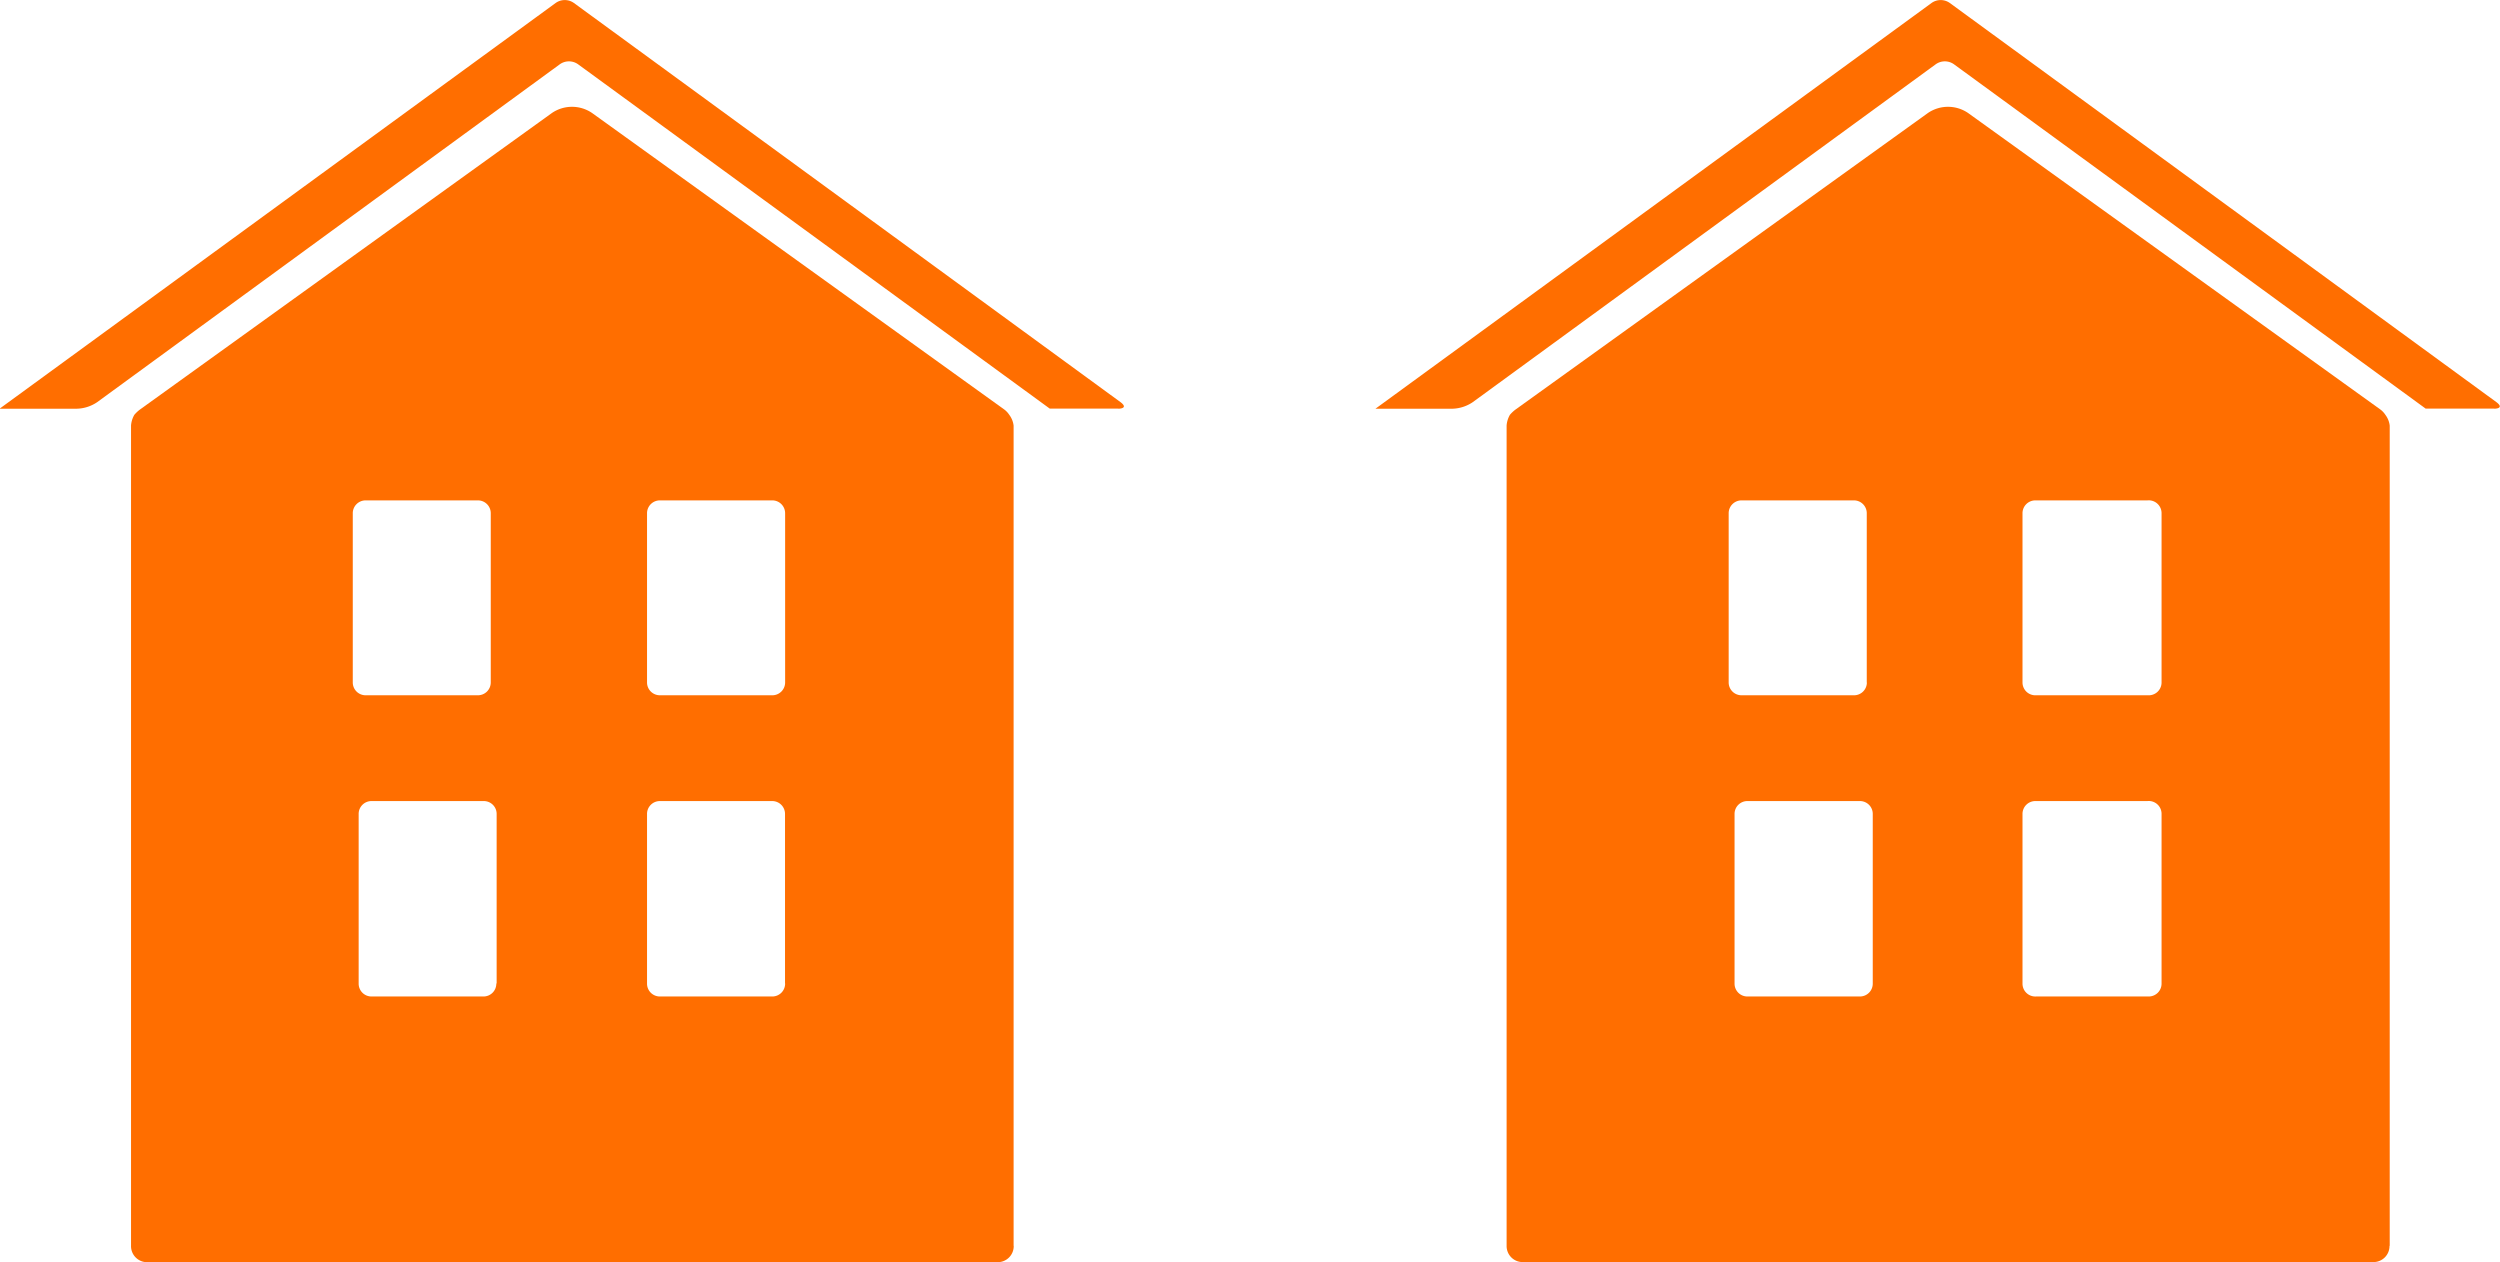
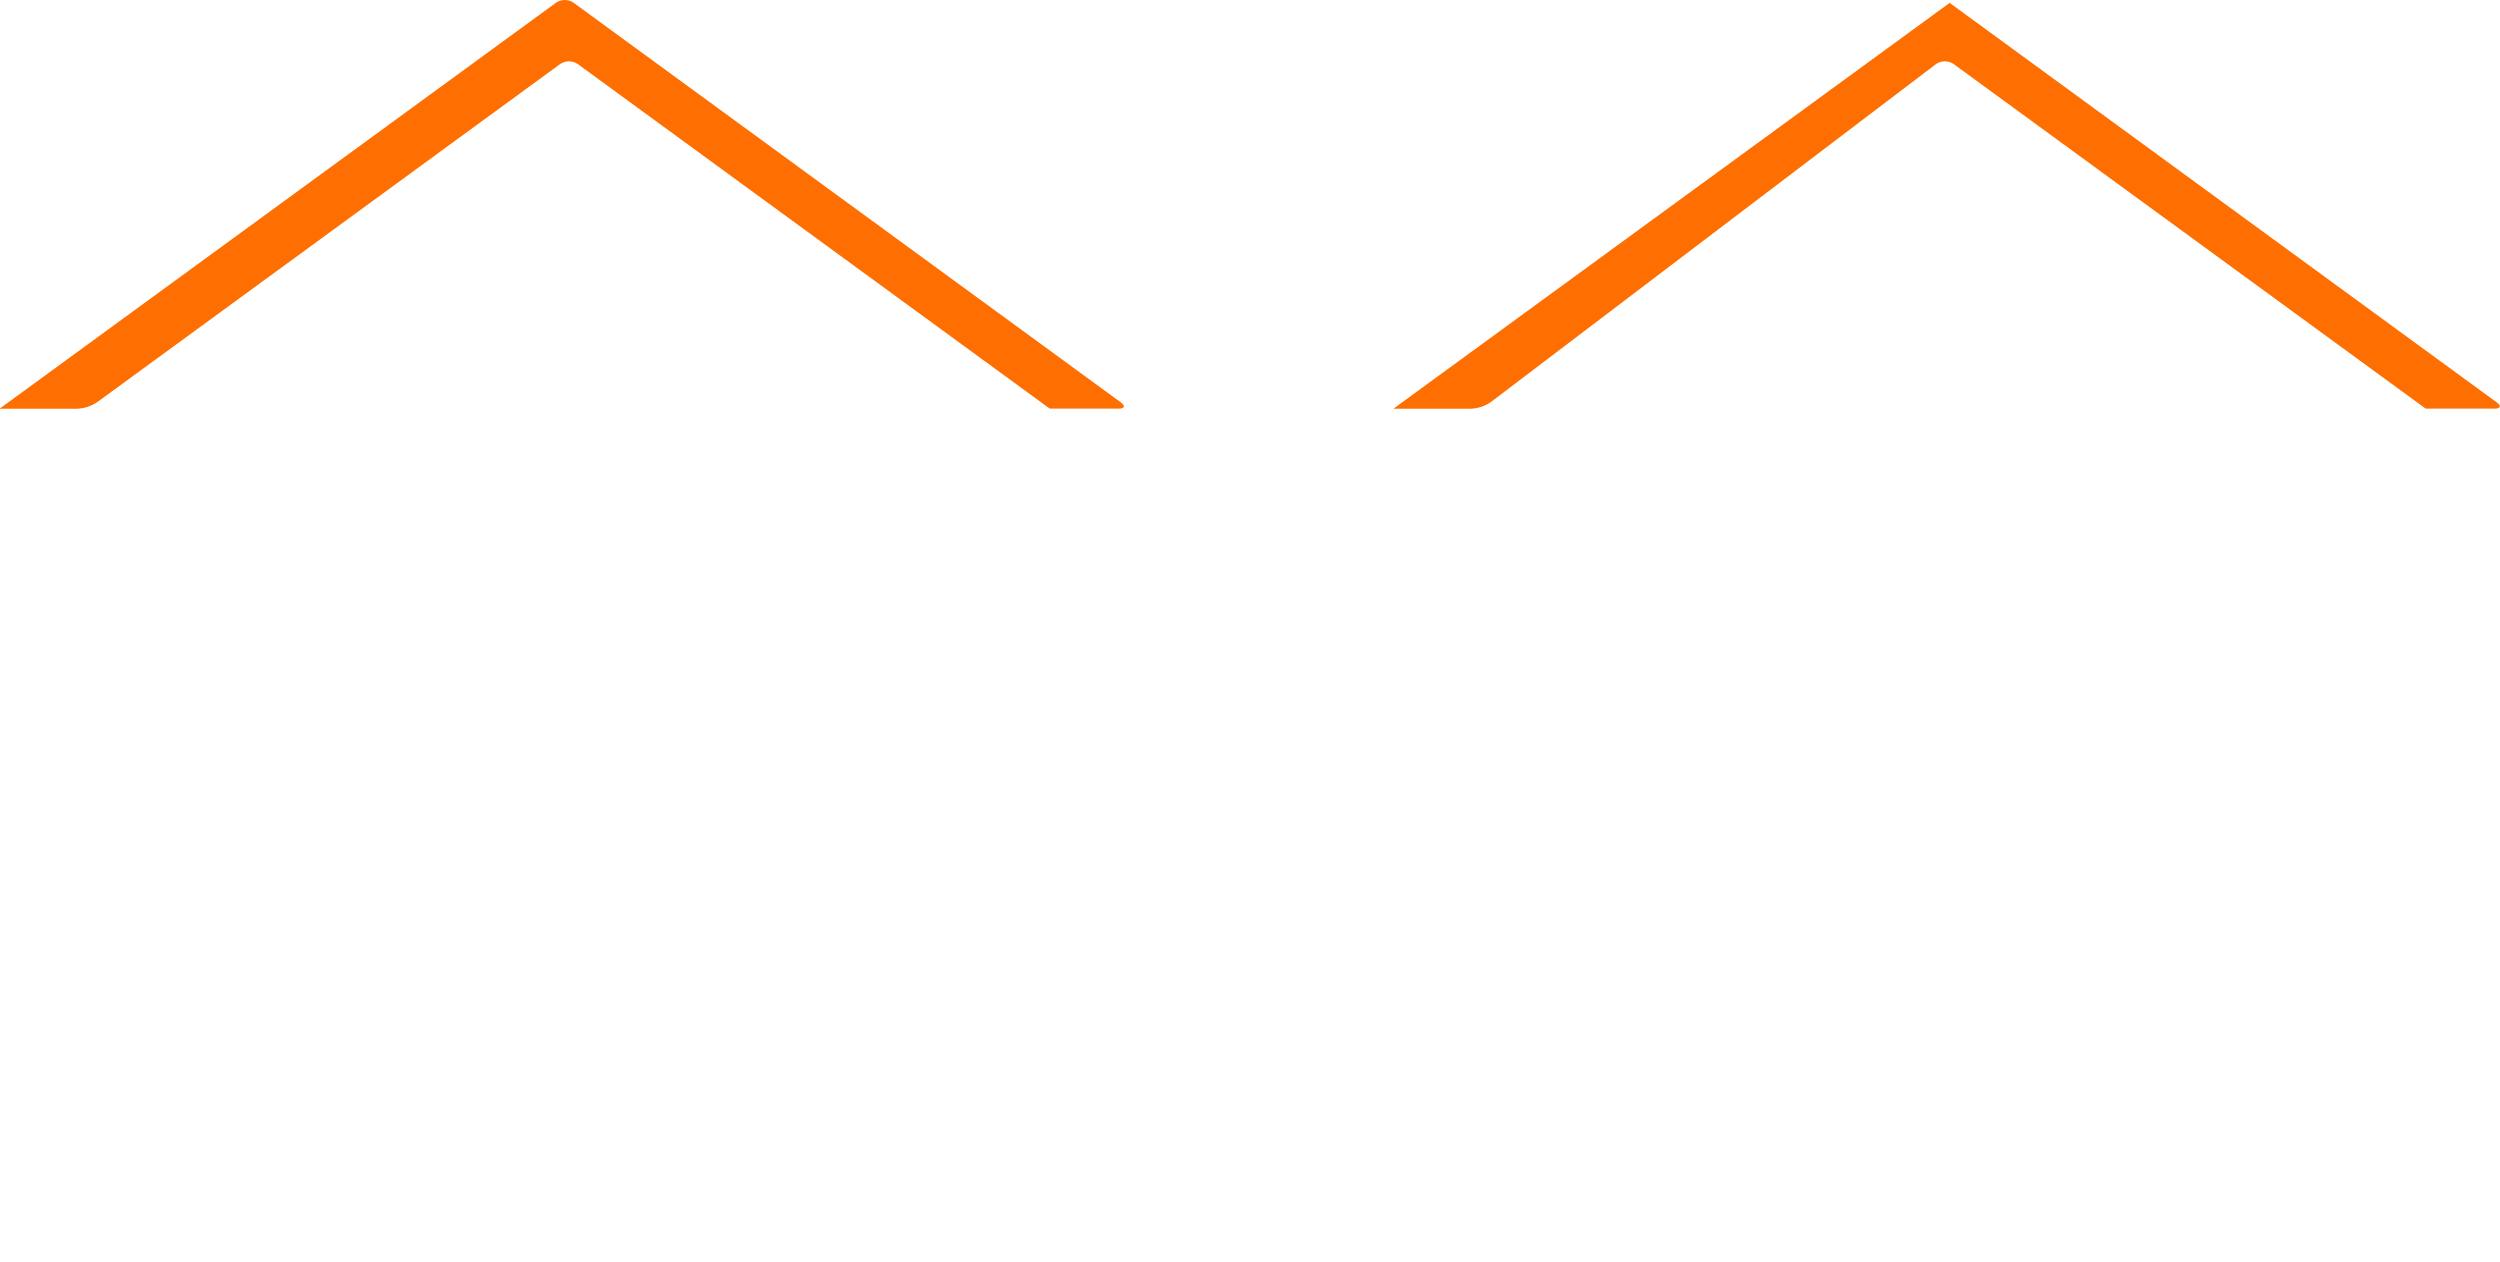
<svg xmlns="http://www.w3.org/2000/svg" id="Ebene_1" data-name="Ebene 1" width="233.72" height="118" viewBox="0 0 233.72 118">
  <defs>
    <style>.cls-1{fill:#ff6e00;}</style>
  </defs>
  <title>houses</title>
  <path class="cls-1" d="M107.48,39.21s1,0,.2-0.61L56.56,1.27a1.47,1.47,0,0,0-1.68,0l-52,37.94h7.21A3.55,3.55,0,0,0,12,38.6L55.27,7a1.47,1.47,0,0,1,1.68,0l44.11,32.2h6.43Z" transform="translate(-2.92 -1)" />
-   <path class="cls-1" d="M76.32,92.94a1.2,1.2,0,0,1-1.22,1.22H64.63a1.2,1.2,0,0,1-1.22-1.22V77.12a1.2,1.2,0,0,1,1.22-1.23H75.09a1.2,1.2,0,0,1,1.22,1.23V92.94Zm0-28.12A1.2,1.2,0,0,1,75.09,66H64.63a1.2,1.2,0,0,1-1.22-1.22V49a1.2,1.2,0,0,1,1.22-1.22H75.09A1.2,1.2,0,0,1,76.32,49V64.81Zm-27,28.12a1.2,1.2,0,0,1-1.22,1.22H37.67a1.2,1.2,0,0,1-1.22-1.22V77.12a1.2,1.2,0,0,1,1.22-1.23H48.13a1.2,1.2,0,0,1,1.22,1.23V92.94ZM48.8,64.81A1.2,1.2,0,0,1,47.58,66H37.12a1.2,1.2,0,0,1-1.22-1.22V49a1.2,1.2,0,0,1,1.22-1.22H47.58A1.2,1.2,0,0,1,48.8,49V64.81Zm48.88,52.66V40.79a2.07,2.07,0,0,0-.4-1,2,2,0,0,0-.45-0.49L58.28,11.57a3.33,3.33,0,0,0-3.77,0L16,39.29a3.22,3.22,0,0,0-.52.49,2.36,2.36,0,0,0-.31,1v76.68A1.5,1.5,0,0,0,16.67,119H96.16a1.5,1.5,0,0,0,1.53-1.53" transform="translate(-2.92 -1)" />
-   <path class="cls-1" d="M236.11,39.21s1,0,.2-0.61L185.19,1.27a1.47,1.47,0,0,0-1.68,0l-52,37.94h7.21a3.55,3.55,0,0,0,1.88-.61L183.9,7a1.47,1.47,0,0,1,1.68,0l44.11,32.2h6.43Z" transform="translate(-2.92 -1)" />
-   <path class="cls-1" d="M205,92.94a1.2,1.2,0,0,1-1.22,1.22H193.27A1.2,1.2,0,0,1,192,92.94V77.12a1.2,1.2,0,0,1,1.22-1.23h10.46A1.2,1.2,0,0,1,205,77.12V92.94Zm0-28.12A1.2,1.2,0,0,1,203.73,66H193.27A1.2,1.2,0,0,1,192,64.81V49a1.2,1.2,0,0,1,1.22-1.22h10.46A1.2,1.2,0,0,1,205,49V64.81ZM178,92.94a1.2,1.2,0,0,1-1.22,1.22H166.3a1.2,1.2,0,0,1-1.22-1.22V77.12a1.2,1.2,0,0,1,1.22-1.23h10.46A1.2,1.2,0,0,1,178,77.12V92.94Zm-0.55-28.12A1.2,1.2,0,0,1,176.21,66H165.75a1.2,1.2,0,0,1-1.22-1.22V49a1.2,1.2,0,0,1,1.22-1.22h10.46A1.2,1.2,0,0,1,177.44,49V64.81Zm48.88,52.66V40.79a2.07,2.07,0,0,0-.4-1,2,2,0,0,0-.45-0.49L186.92,11.57a3.33,3.33,0,0,0-3.77,0L144.6,39.29a3.22,3.22,0,0,0-.52.49,2.36,2.36,0,0,0-.31,1v76.68a1.5,1.5,0,0,0,1.53,1.53h79.48a1.5,1.5,0,0,0,1.53-1.53" transform="translate(-2.92 -1)" />
+   <path class="cls-1" d="M236.11,39.21s1,0,.2-0.61L185.19,1.27l-52,37.94h7.21a3.55,3.55,0,0,0,1.88-.61L183.9,7a1.47,1.47,0,0,1,1.68,0l44.11,32.2h6.43Z" transform="translate(-2.92 -1)" />
</svg>